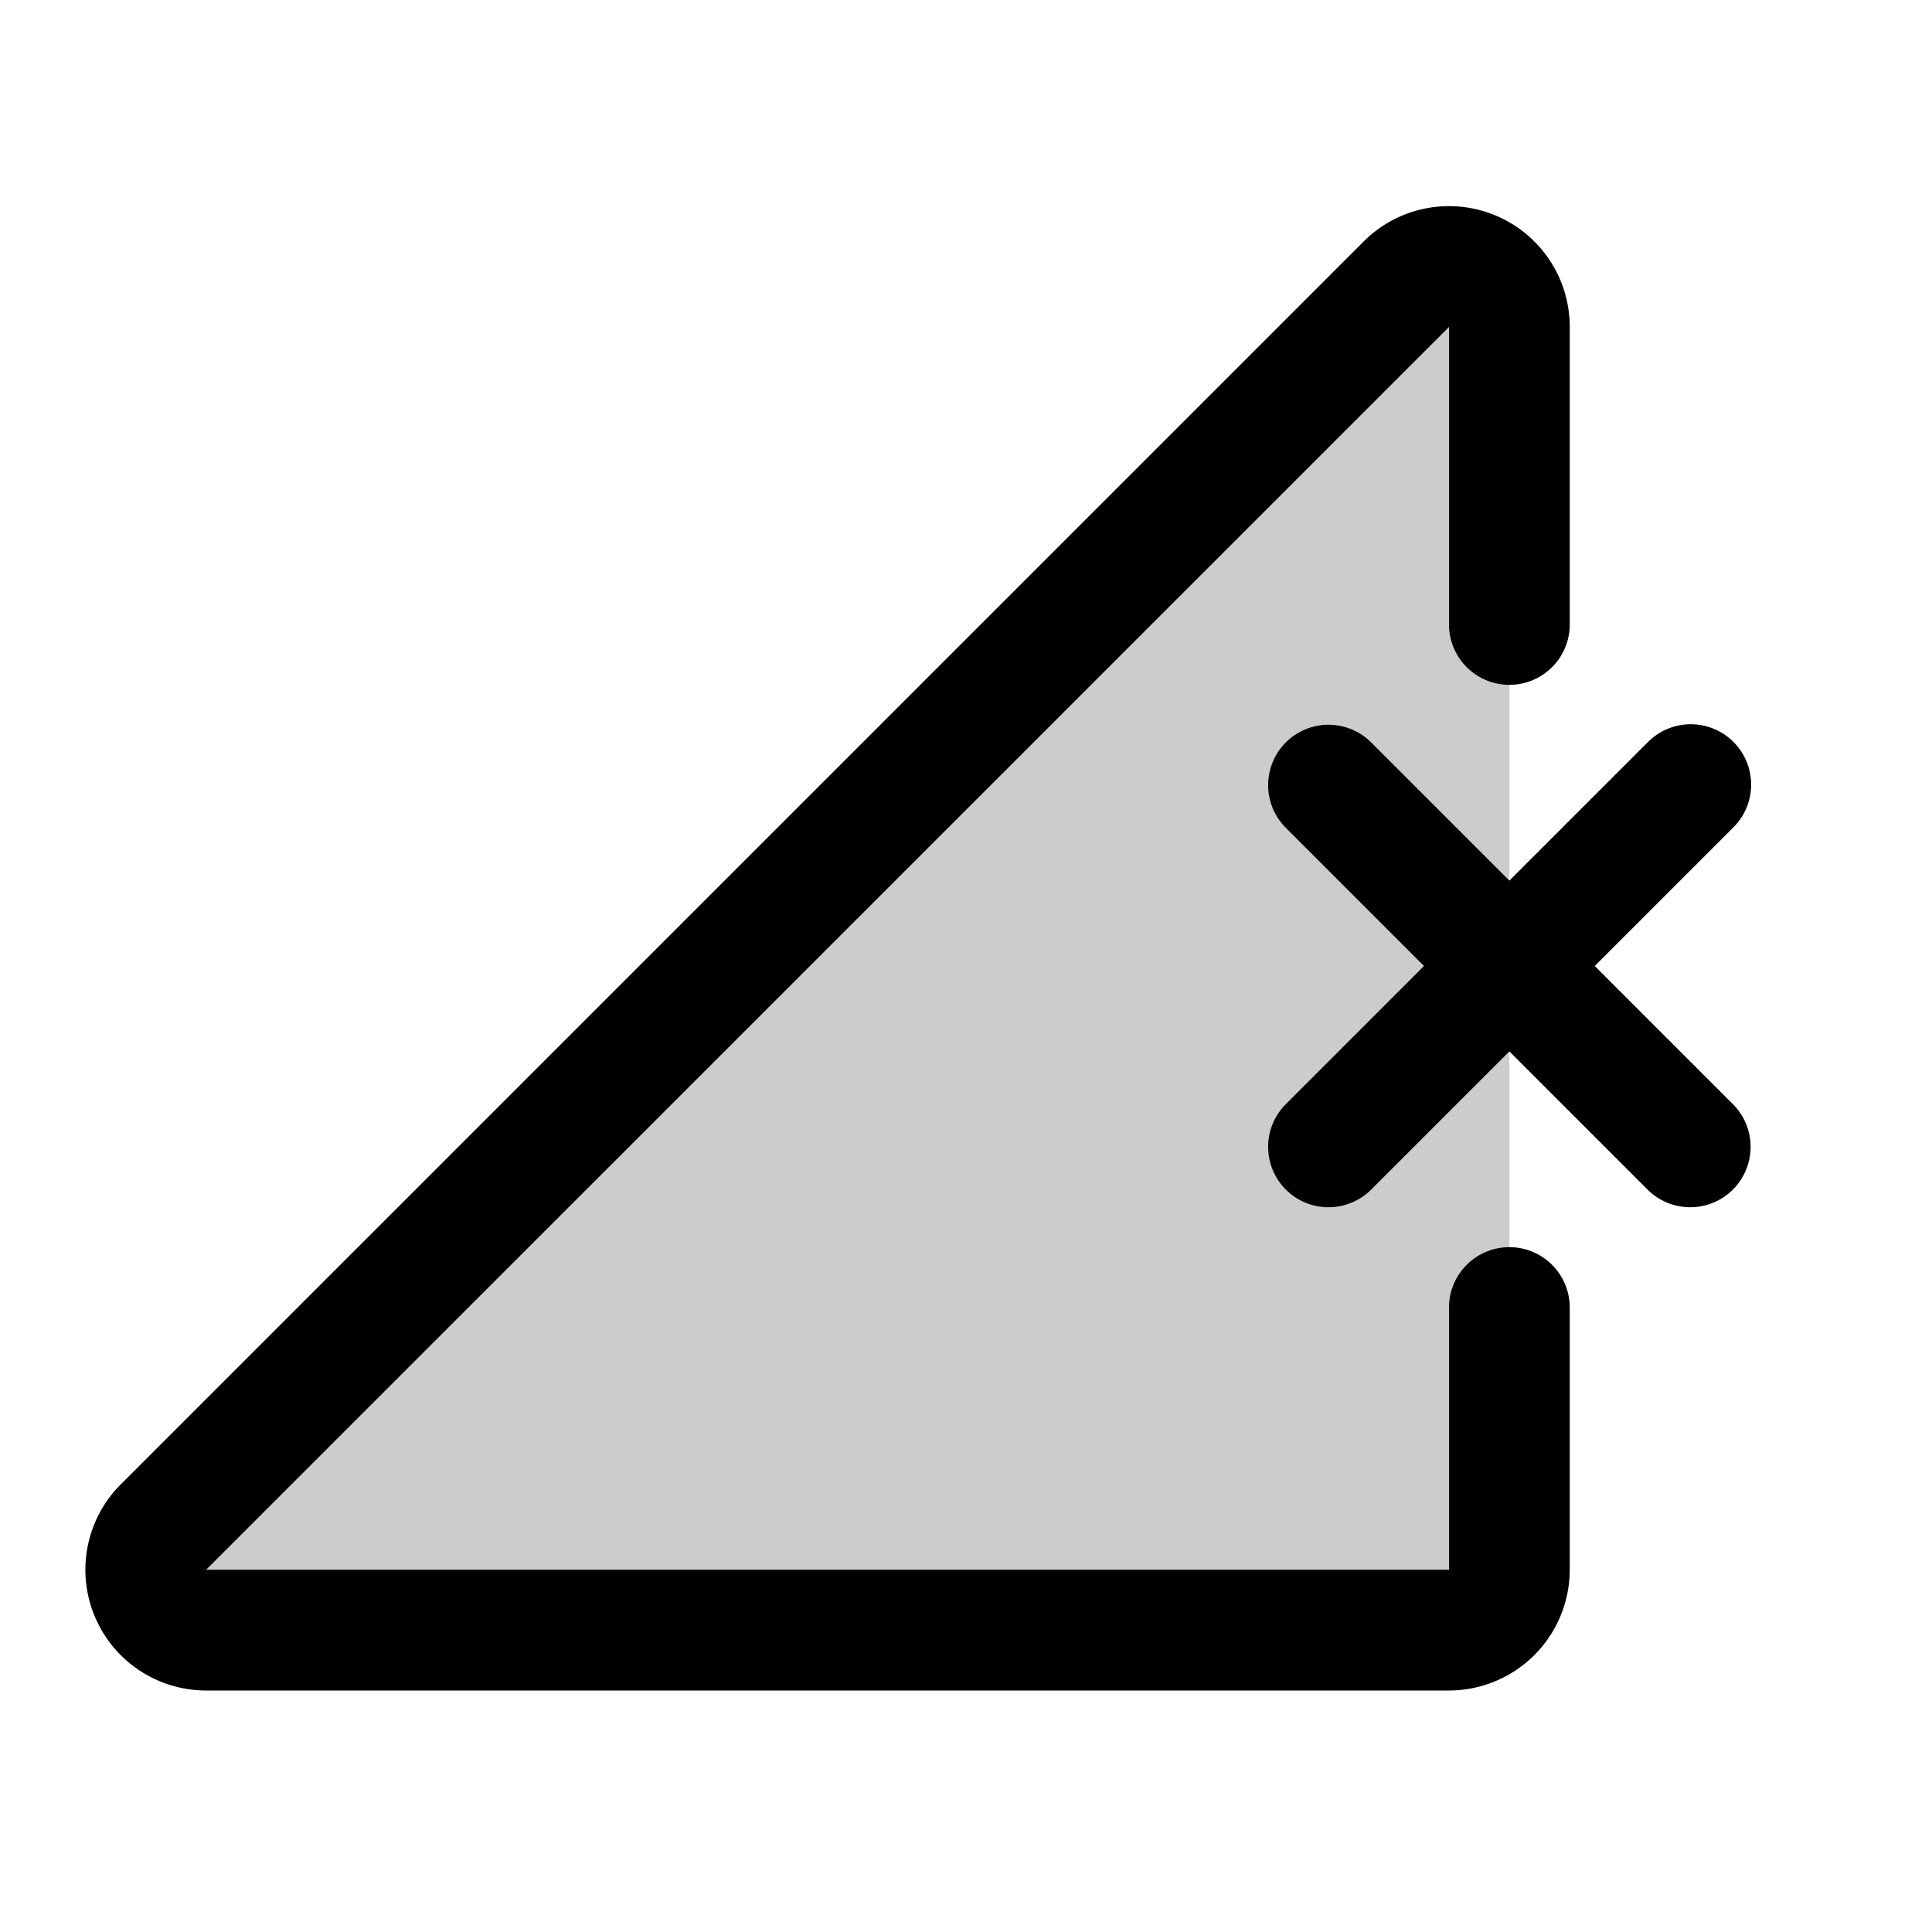
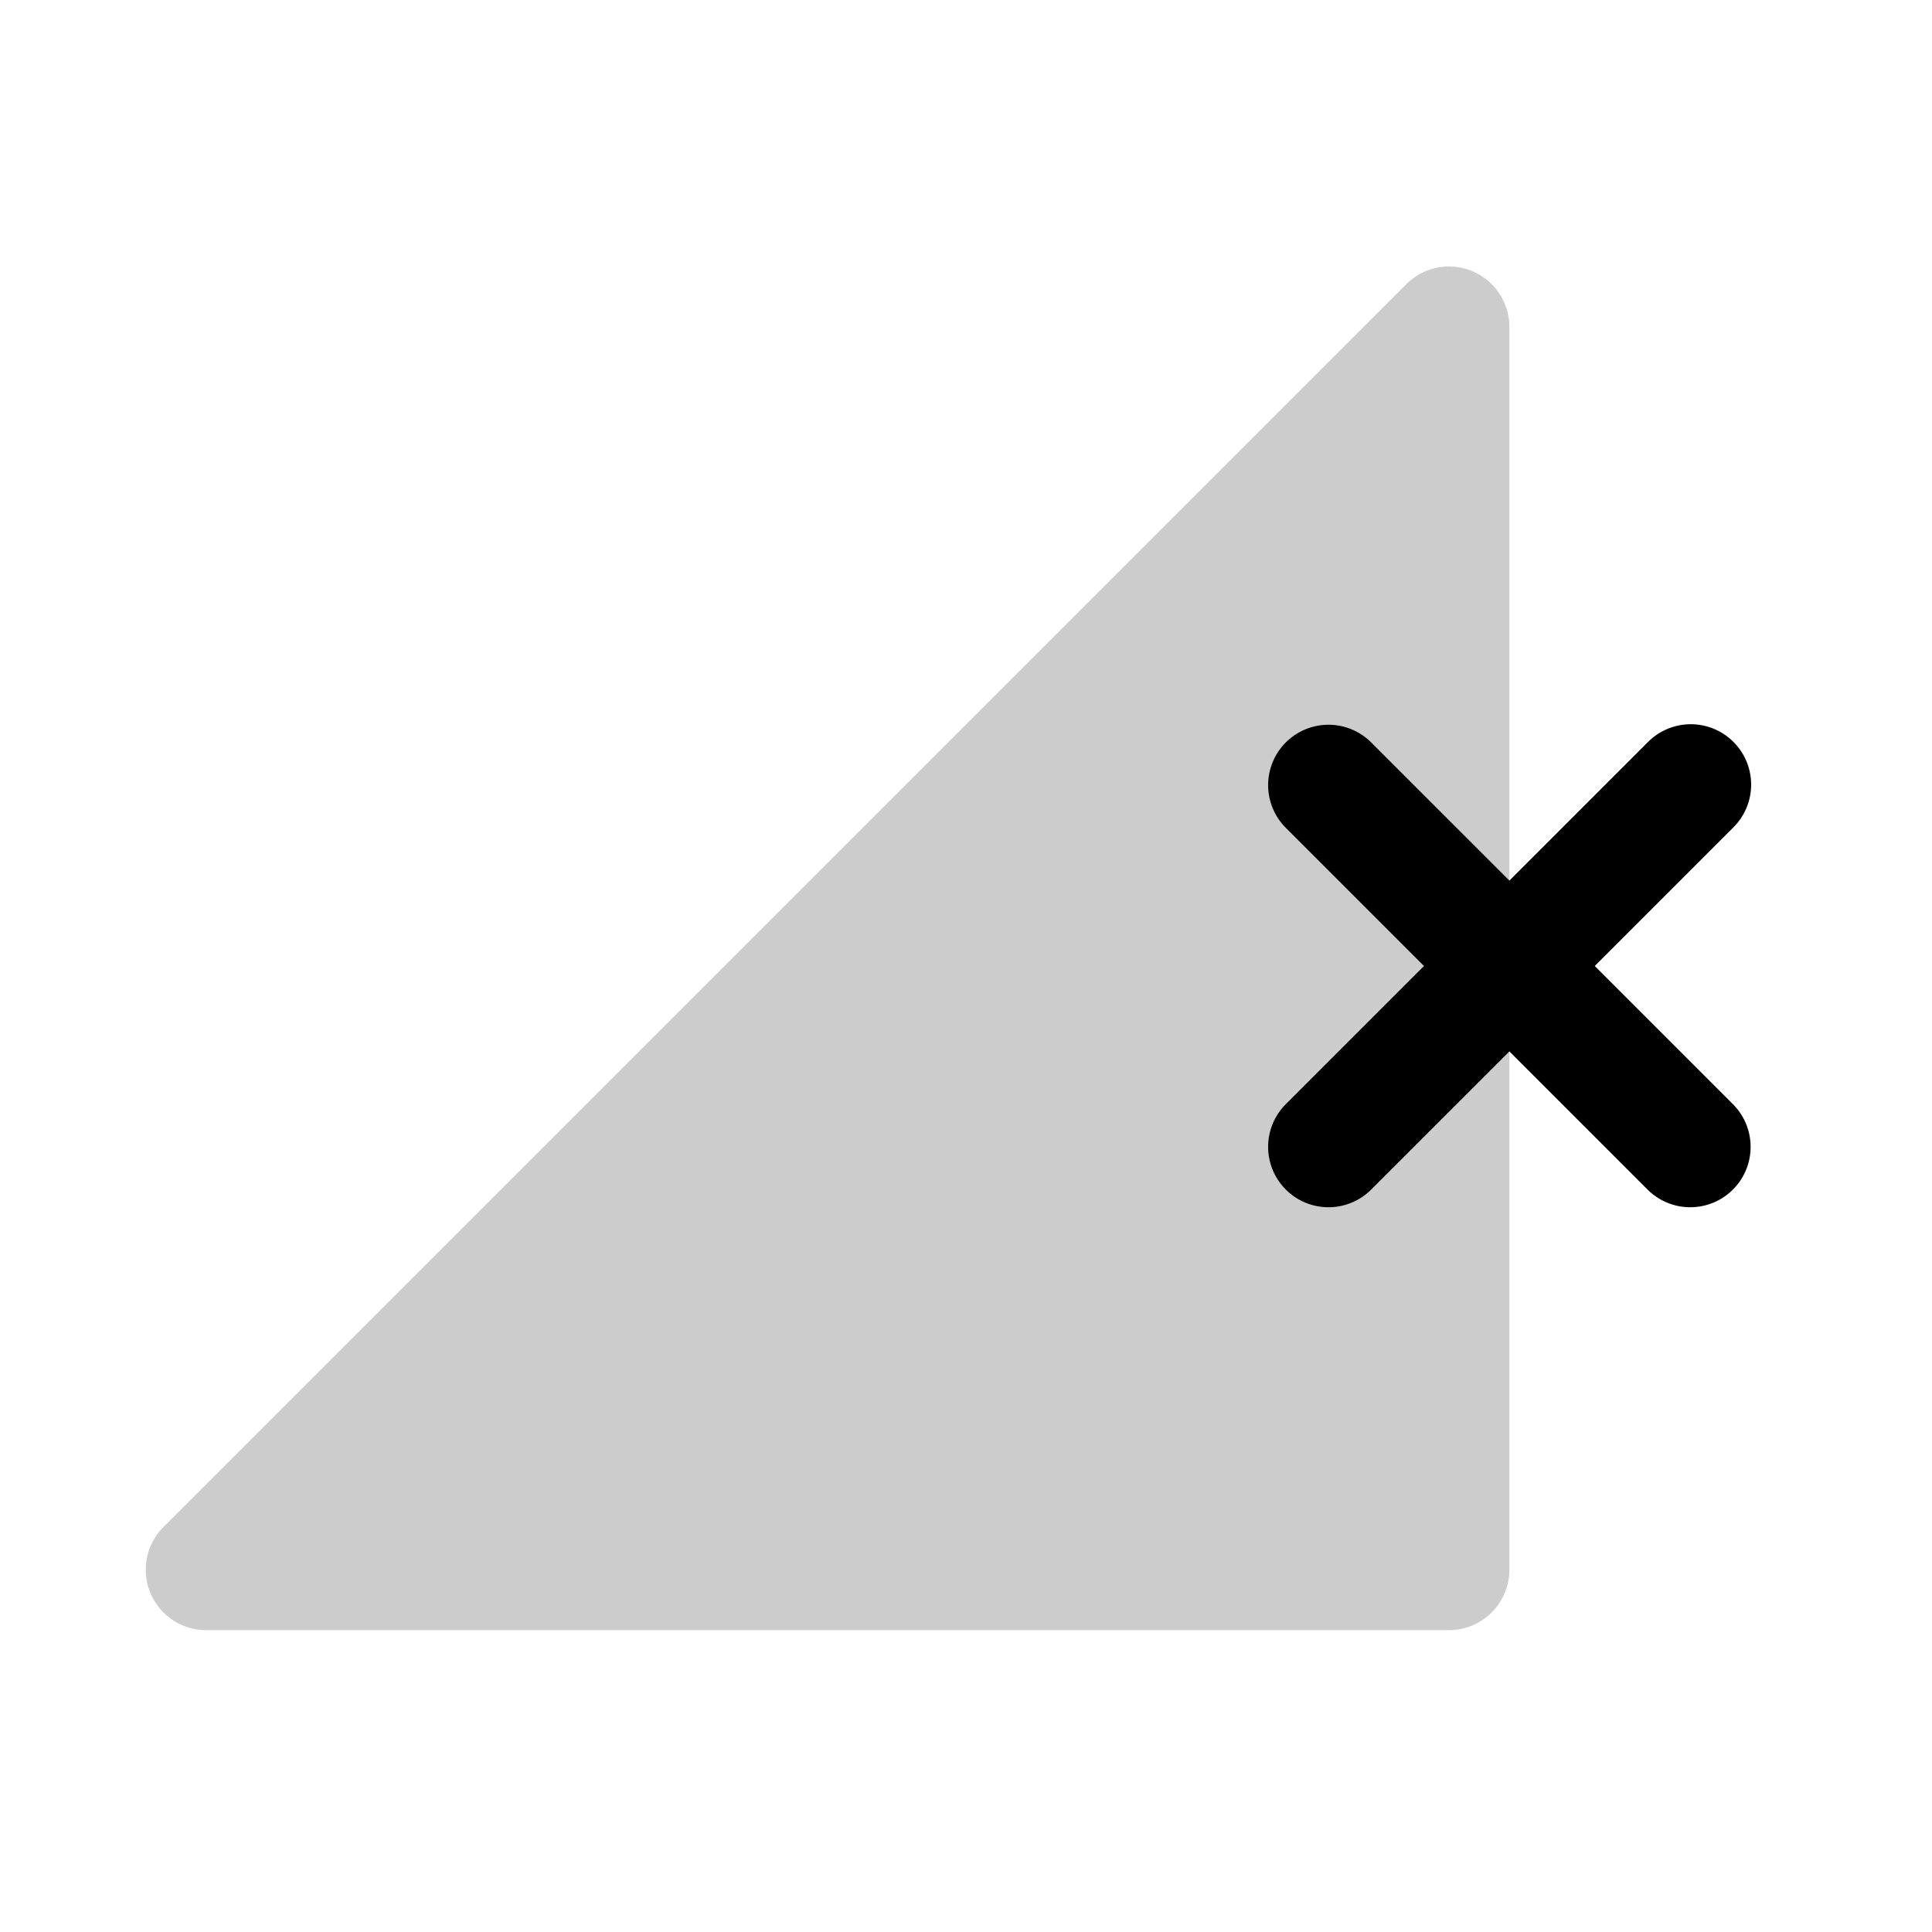
<svg xmlns="http://www.w3.org/2000/svg" fill="#000000" width="800px" height="800px" viewBox="0 0 256 256" id="Flat">
  <g opacity="0.2">
    <path d="M200,43.314V208a8,8,0,0,1-8,8H27.314a8,8,0,0,1-5.657-13.657l164.686-164.686A8,8,0,0,1,200,43.314Z" />
  </g>
  <g>
    <path d="M211.314,128l18.343-18.343a8,8,0,1,0-11.313-11.314L200,116.686,181.657,98.343a8,8,0,0,0-11.313,11.314L188.686,128l-18.343,18.343a8,8,0,0,0,11.313,11.314L200,139.314l18.343,18.343a8,8,0,0,0,11.313-11.314Z" />
-     <path d="M200,165.255a8,8,0,0,0-8,8V208H27.313L192,43.321V82.745a8,8,0,0,0,16,0V43.313A16,16,0,0,0,180.687,32L16,196.687A16,16,0,0,0,27.313,224H192a16.018,16.018,0,0,0,16-16V173.255A8,8,0,0,0,200,165.255Z" />
  </g>
</svg>